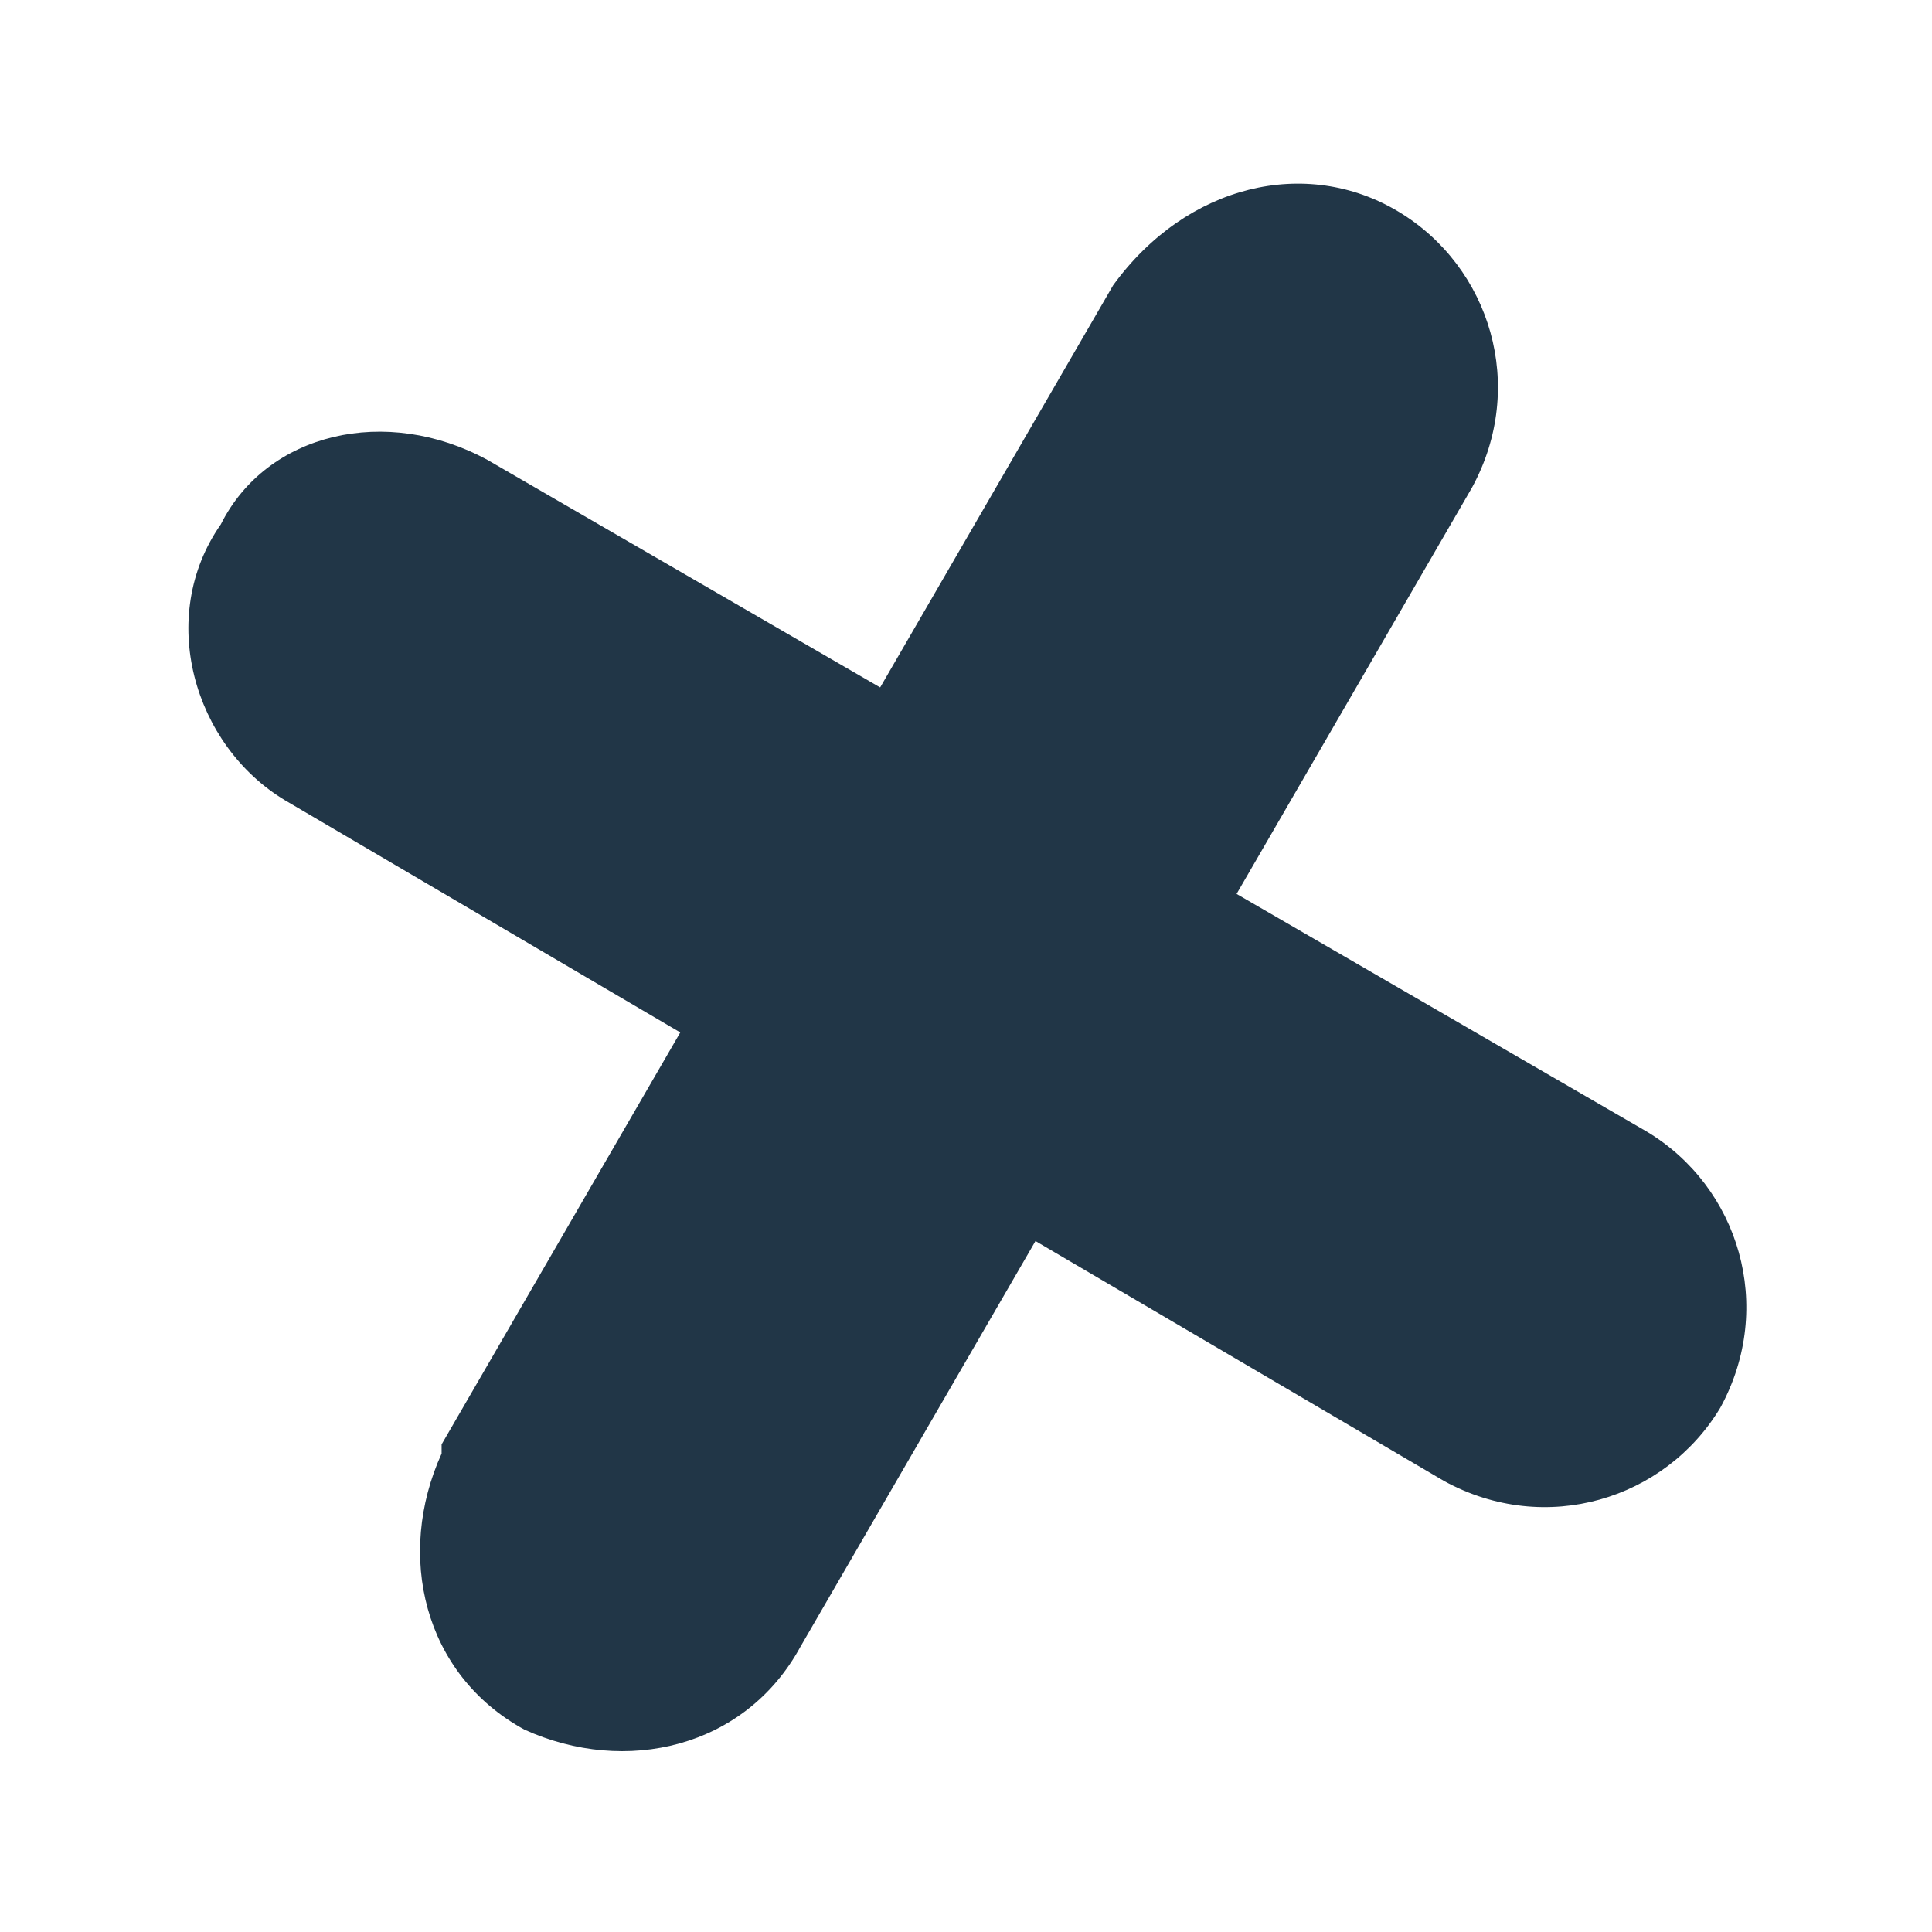
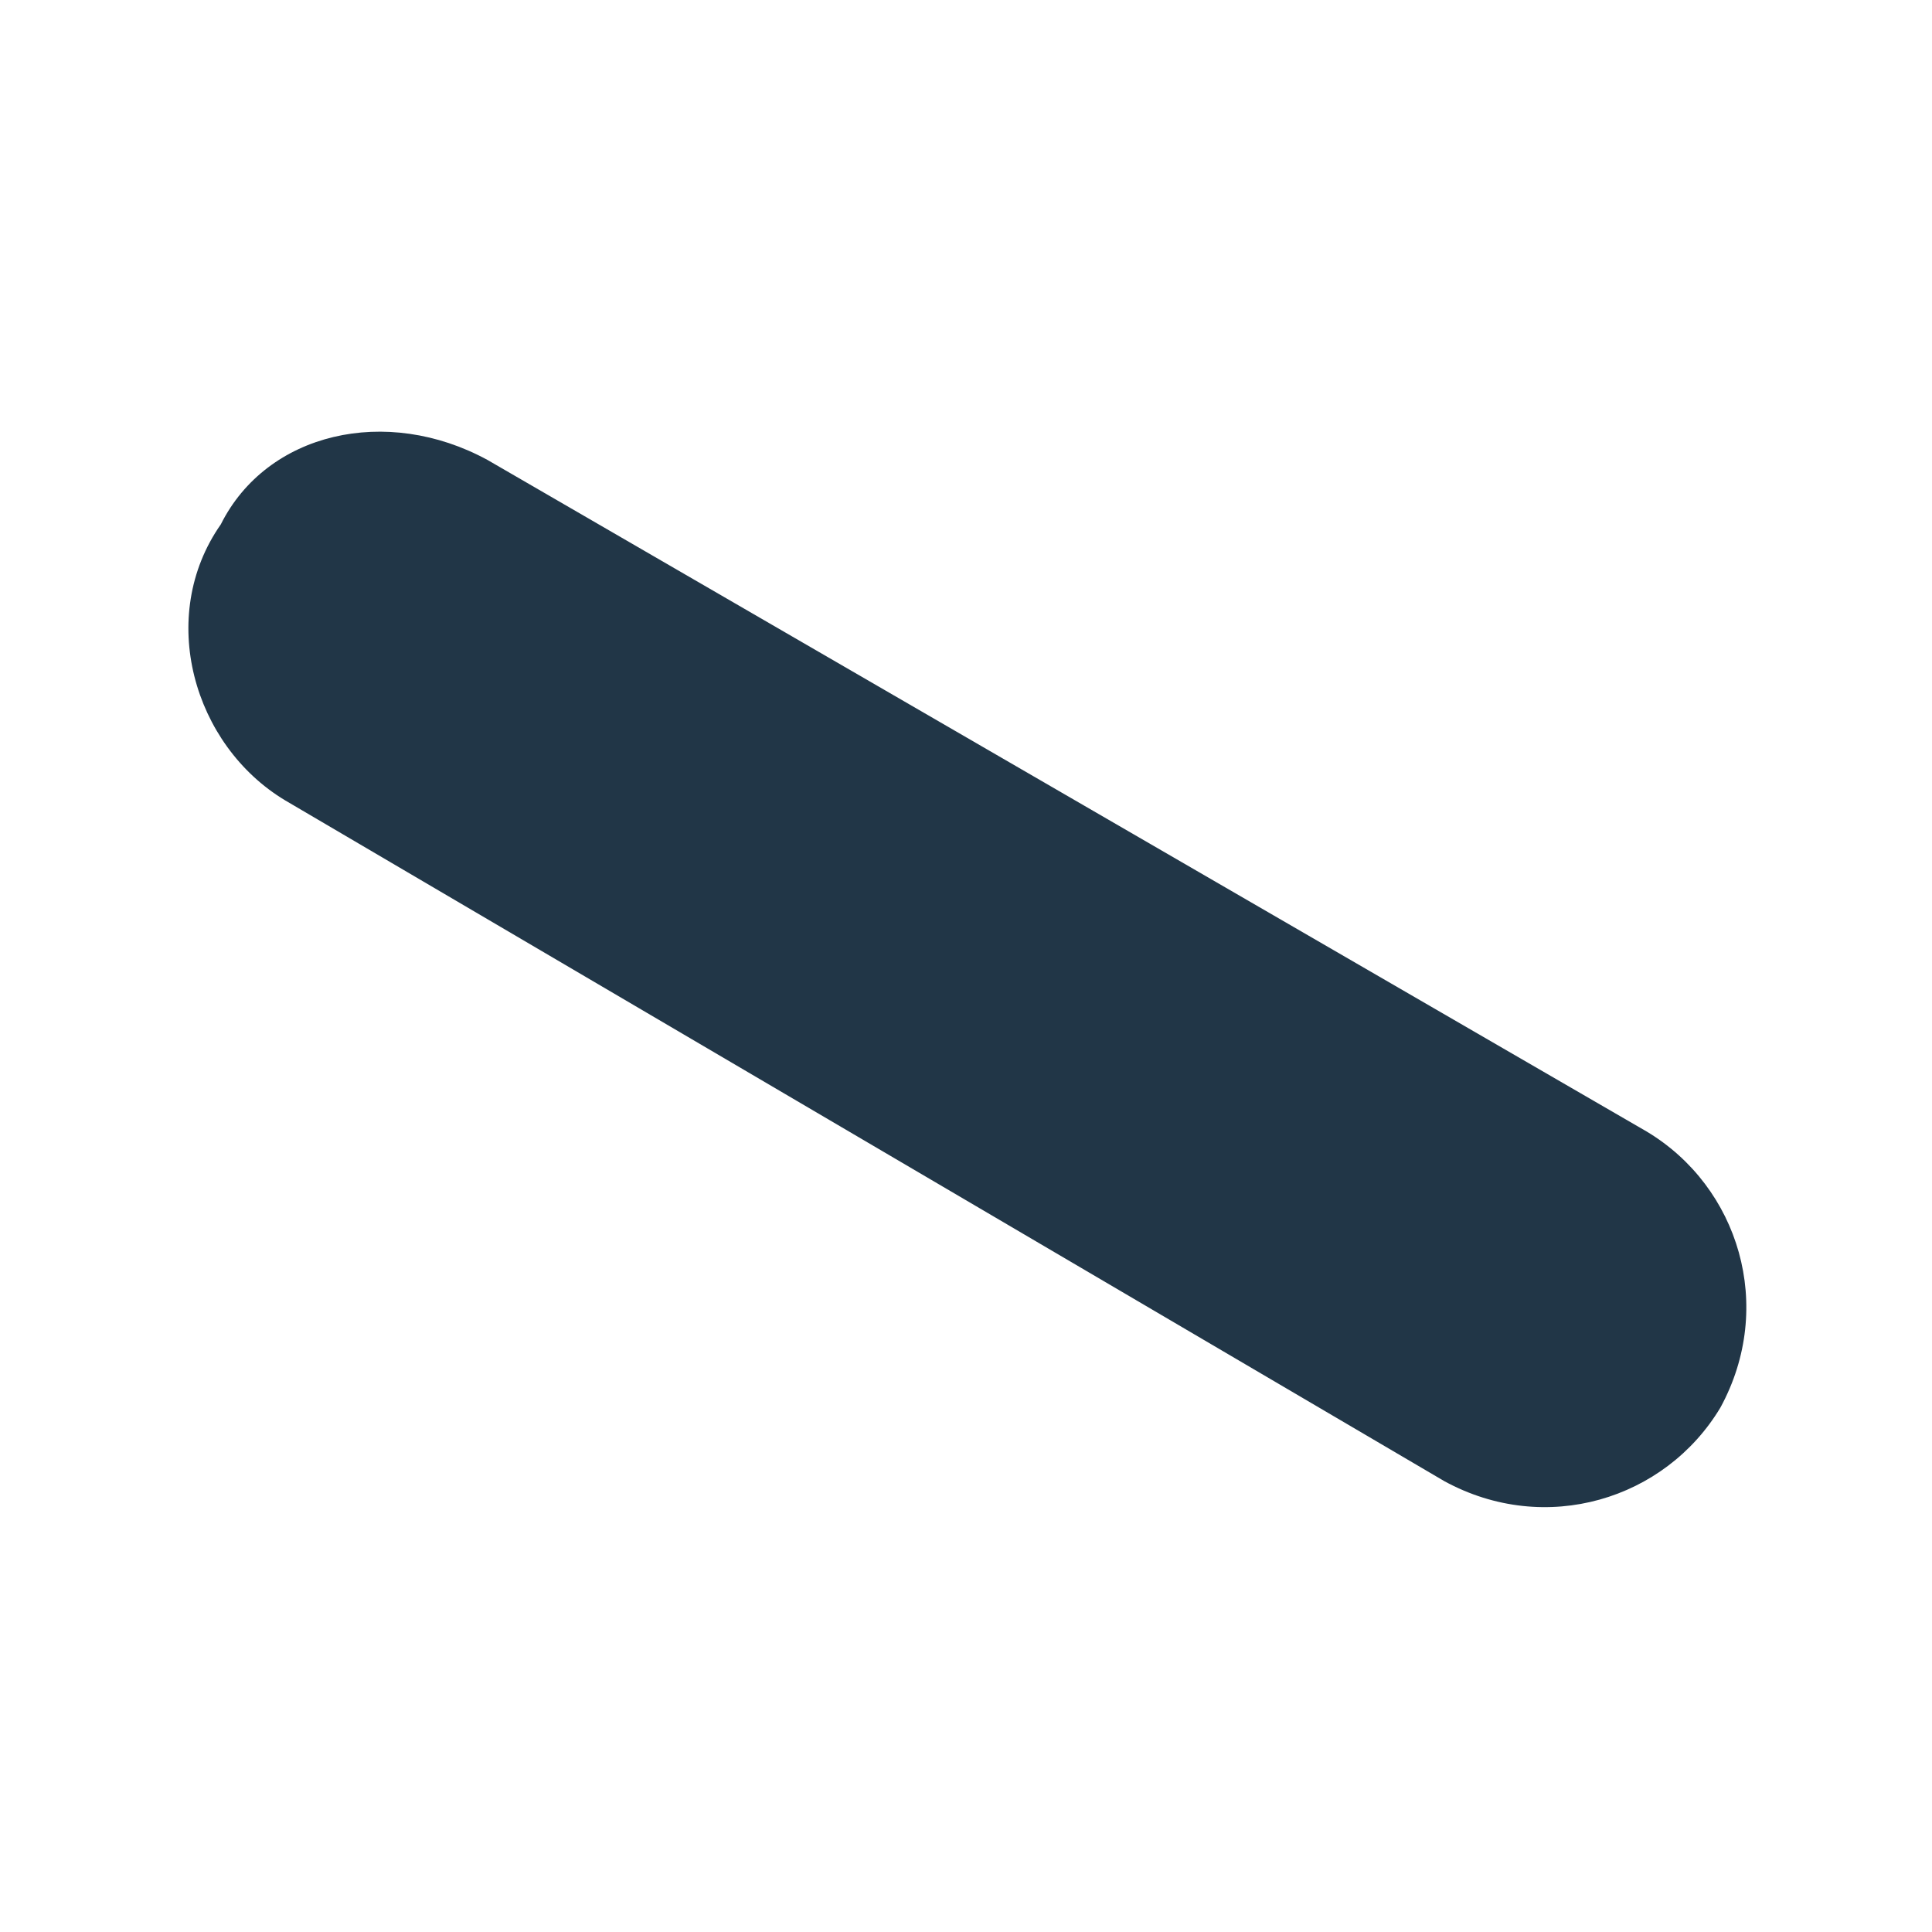
<svg xmlns="http://www.w3.org/2000/svg" version="1.1" id="Layer_1" x="0px" y="0px" viewBox="0 0 21 21" style="enable-background:new 0 0 21 21;" xml:space="preserve">
  <style type="text/css">
	.st0{fill:#213647;}
</style>
  <path id="Rounded_Rectangle_5" class="st0" d="M5.3,5l12.6,7.3c1,0.6,1.4,1.9,0.8,3c-0.6,1-1.9,1.4-3,0.8L3.1,8.7  c-1-0.6-1.4-2-0.7-3C2.9,4.7,4.2,4.4,5.3,5z" />
-   <path id="Rounded_Rectangle_5_" class="st0" d="M15.2,2.3c1,0.6,1.4,1.9,0.8,3L8.7,17.9c-0.6,1.1-1.9,1.4-3,0.9  c-1.1-0.6-1.4-1.9-0.9-3c0,0,0,0,0-0.1l7.3-12.6C12.9,2,14.2,1.7,15.2,2.3z" />
</svg>